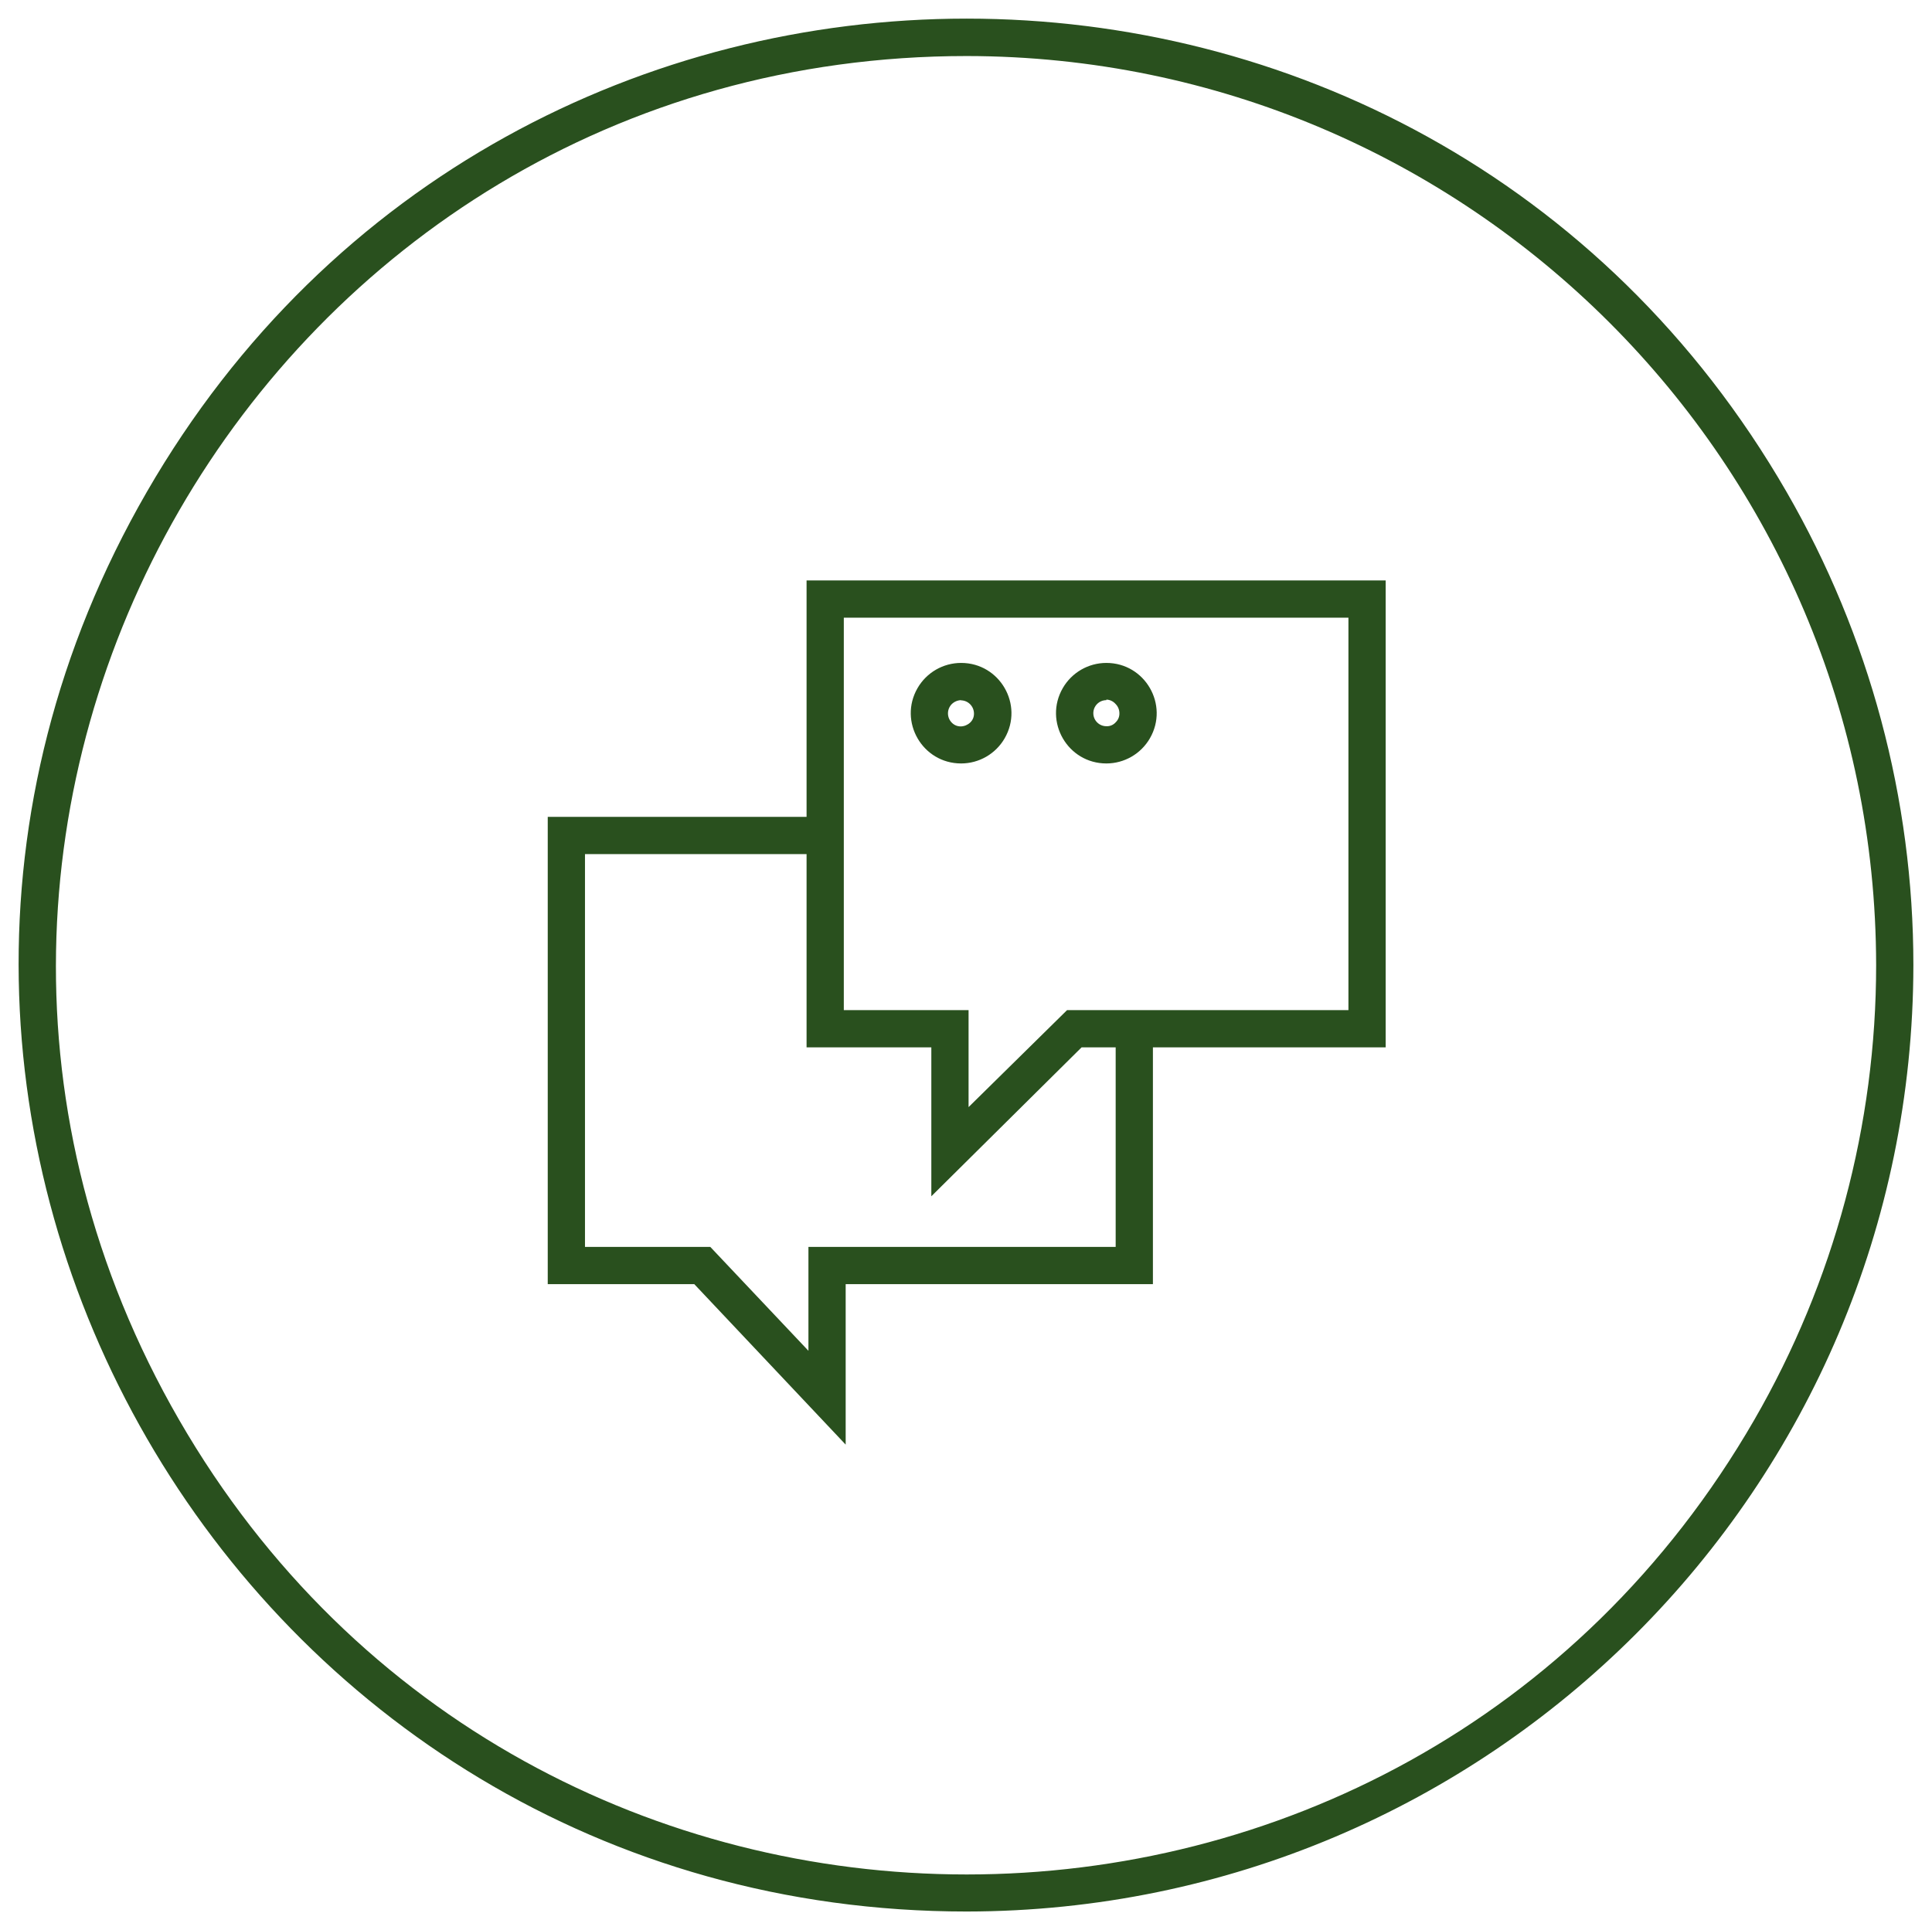
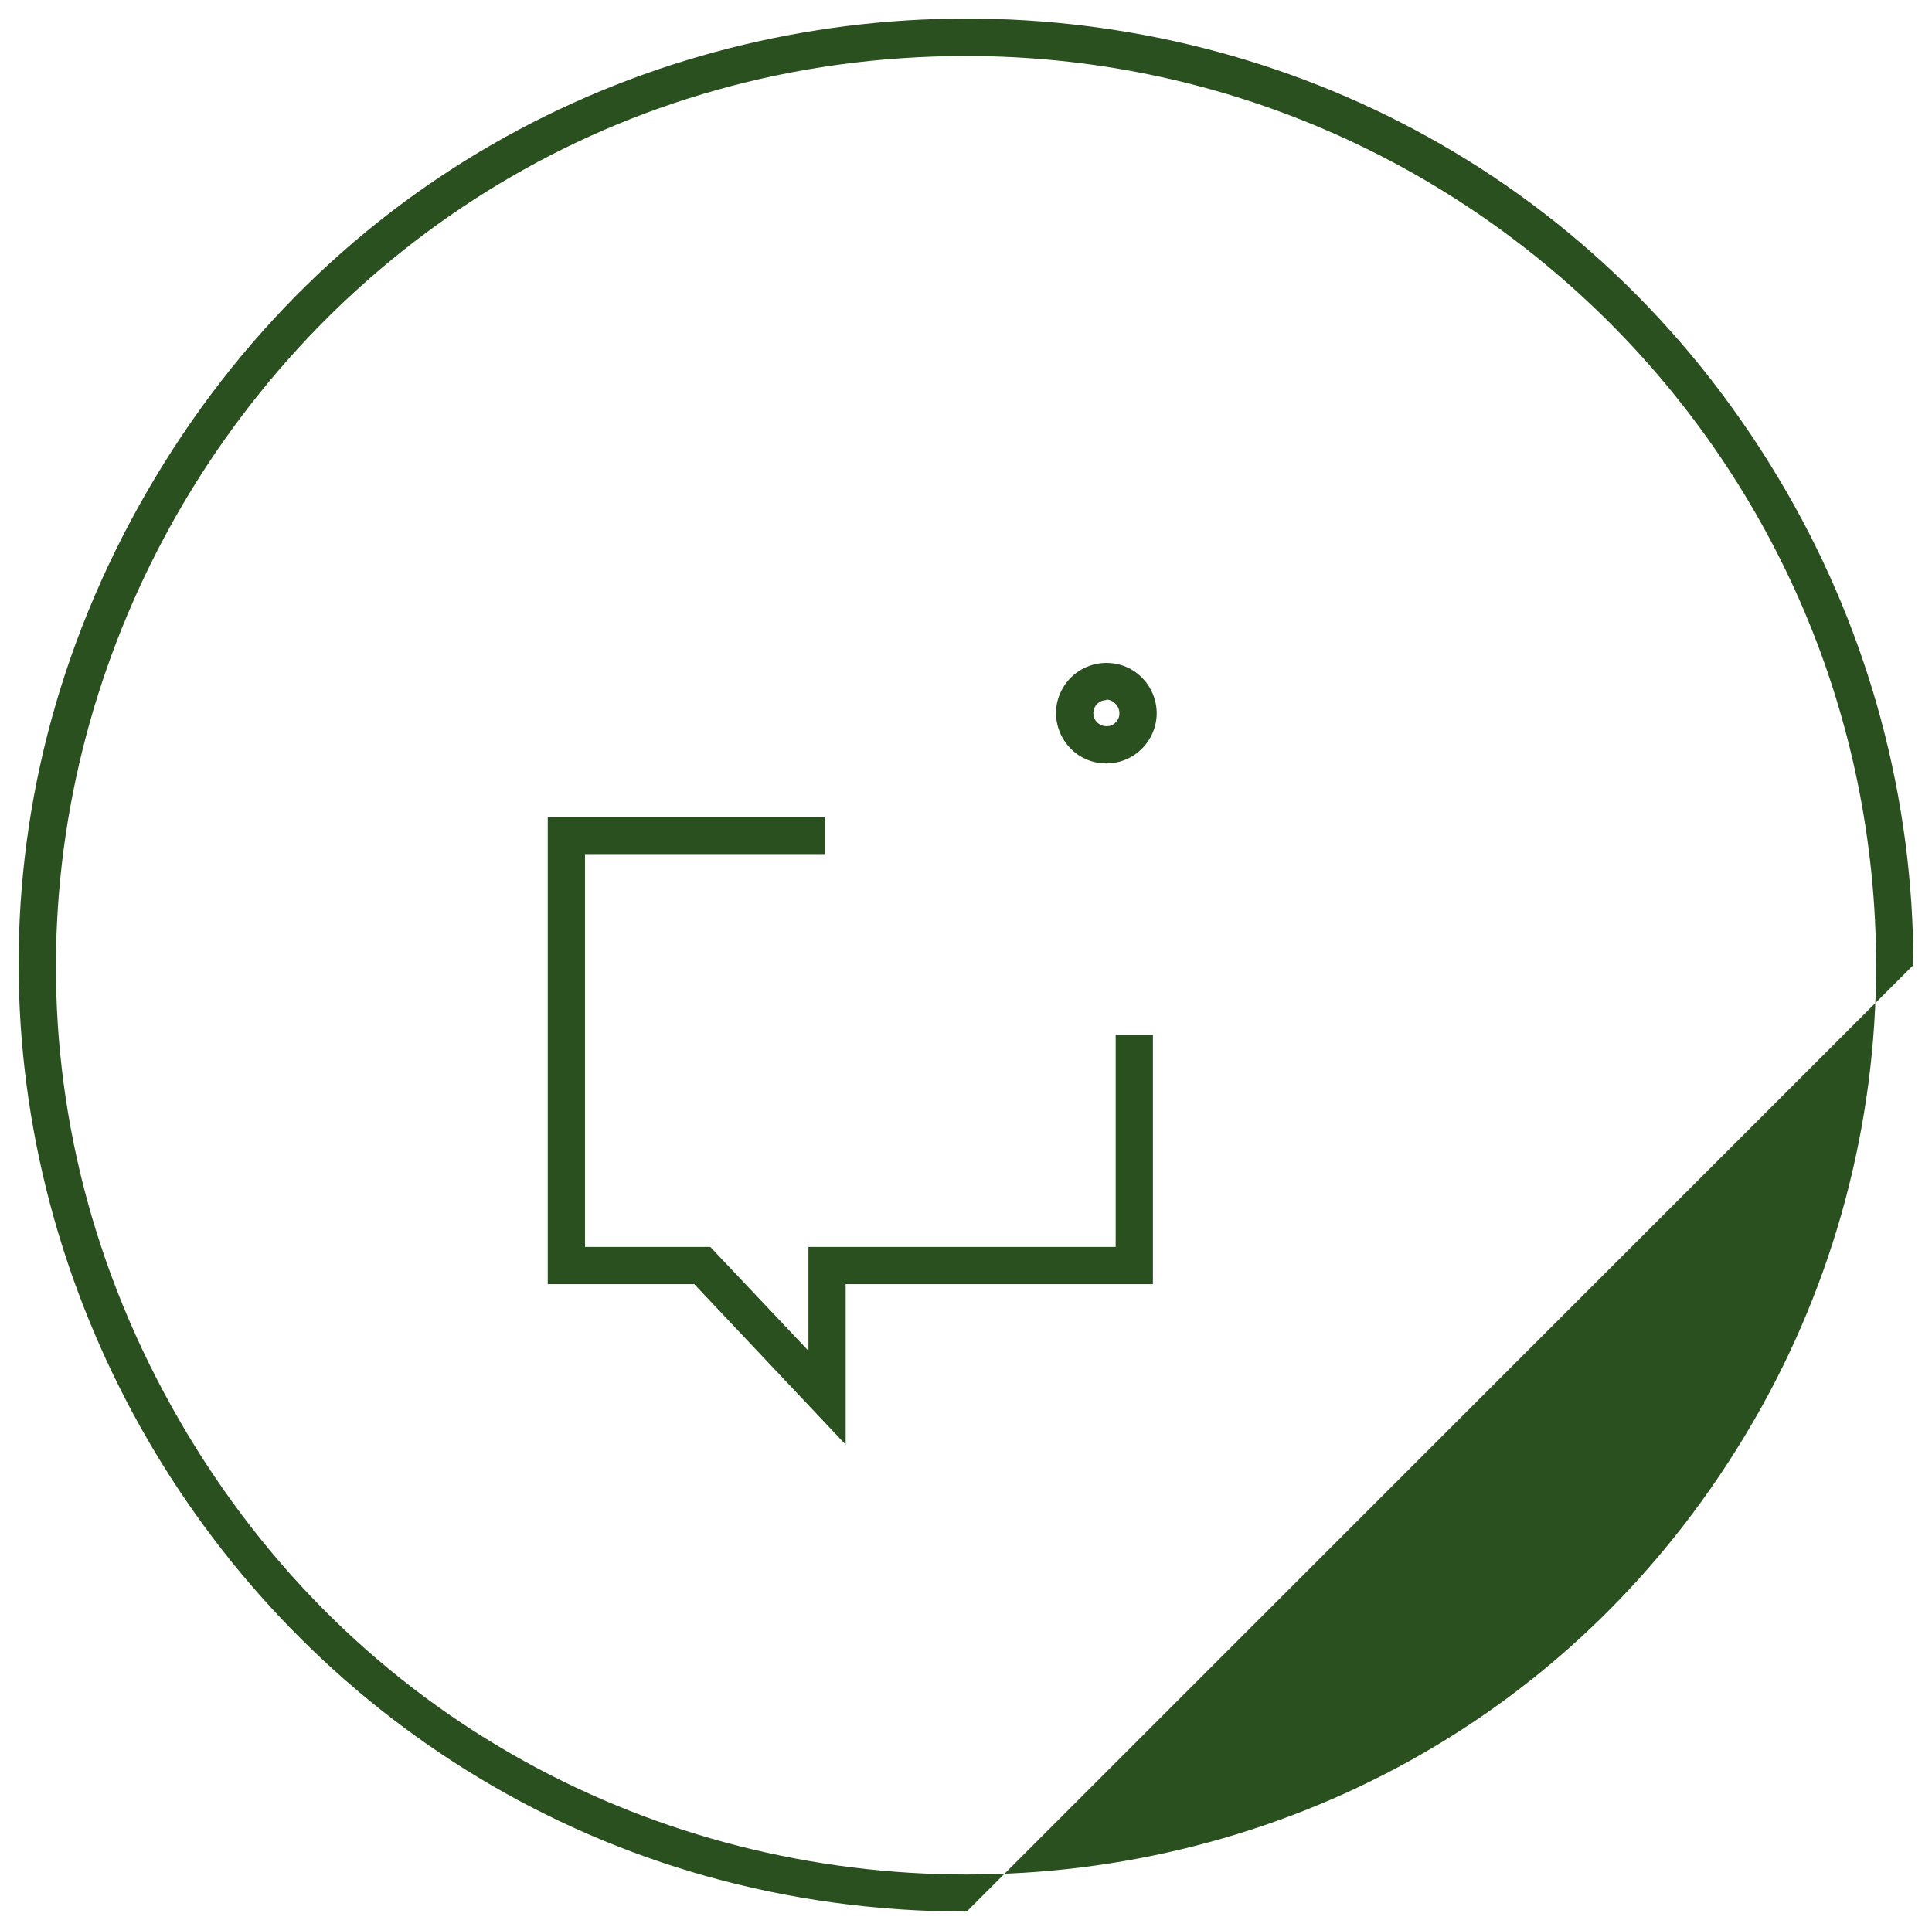
<svg xmlns="http://www.w3.org/2000/svg" viewBox="610.117 247.355 103.756 103.68" width="103.756" height="103.68">
-   <path fill="#29501e" fill-opacity="1" stroke="none" stroke-opacity="1" stroke-width="1" fill-rule="evenodd" id="tSvg28e7abbb9f" d="M 662.033 350.035 C 622.896 350.035 598.435 307.668 618.004 273.775 C 637.572 239.882 686.493 239.882 706.061 273.775 C 710.523 281.504 712.873 290.271 712.873 299.195 C 712.845 327.262 690.099 350.007 662.033 350.035 C 662.033 350.035 662.033 350.035 662.033 350.035 M 662.033 250.365 C 624.435 250.367 600.937 291.068 619.737 323.627 C 638.537 356.186 685.533 356.184 704.33 323.623 C 708.618 316.196 710.874 307.771 710.873 299.195 C 710.839 272.237 688.991 250.393 662.033 250.365" class="cls-2" />
-   <path fill="#29501e" fill-opacity="1" stroke="none" stroke-opacity="1" stroke-width="1" fill-rule="evenodd" id="tSvgd46d6985fb" d="M 660.133 311.615 C 660.133 303.615 660.133 303.615 660.133 303.615 C 660.133 303.615 653.433 303.615 653.433 303.615 C 653.433 303.615 653.433 278.535 653.433 278.535 C 653.433 278.535 684.533 278.535 684.533 278.535 C 684.533 278.535 684.533 303.615 684.533 303.615 C 684.533 303.615 668.203 303.615 668.203 303.615 M 655.433 301.615 C 662.133 301.615 662.133 301.615 662.133 301.615 C 662.133 301.615 662.133 306.825 662.133 306.825 C 662.133 306.825 667.423 301.615 667.423 301.615 C 667.423 301.615 682.533 301.615 682.533 301.615 C 682.533 301.615 682.533 280.535 682.533 280.535 C 682.533 280.535 655.433 280.535 655.433 280.535" class="cls-2" />
+   <path fill="#29501e" fill-opacity="1" stroke="none" stroke-opacity="1" stroke-width="1" fill-rule="evenodd" id="tSvg28e7abbb9f" d="M 662.033 350.035 C 622.896 350.035 598.435 307.668 618.004 273.775 C 637.572 239.882 686.493 239.882 706.061 273.775 C 710.523 281.504 712.873 290.271 712.873 299.195 C 662.033 350.035 662.033 350.035 662.033 350.035 M 662.033 250.365 C 624.435 250.367 600.937 291.068 619.737 323.627 C 638.537 356.186 685.533 356.184 704.33 323.623 C 708.618 316.196 710.874 307.771 710.873 299.195 C 710.839 272.237 688.991 250.393 662.033 250.365" class="cls-2" />
  <path fill="#29501e" fill-opacity="1" stroke="none" stroke-opacity="1" stroke-width="1" fill-rule="evenodd" id="tSvgc5e703ea47" d="M 655.533 324.955 C 647.403 316.335 647.403 316.335 647.403 316.335 C 647.403 316.335 639.533 316.335 639.533 316.335 C 639.533 316.335 639.533 291.235 639.533 291.235 C 639.533 291.235 654.433 291.235 654.433 291.235 C 654.433 291.235 654.433 293.235 654.433 293.235 C 654.433 293.235 641.533 293.235 641.533 293.235 C 641.533 293.235 641.533 314.335 641.533 314.335 C 641.533 314.335 648.263 314.335 648.263 314.335 C 648.263 314.335 653.533 319.915 653.533 319.915 C 653.533 319.915 653.533 314.335 653.533 314.335 C 653.533 314.335 670.033 314.335 670.033 314.335 C 670.033 314.335 670.033 302.935 670.033 302.935 C 670.033 302.935 672.033 302.935 672.033 302.935 C 672.033 302.935 672.033 316.335 672.033 316.335 C 672.033 316.335 655.533 316.335 655.533 316.335 C 655.533 316.335 655.533 324.955 655.533 324.955C 655.533 324.955 655.533 324.955 655.533 324.955 Z" class="cls-2" />
-   <path fill="#29501e" fill-opacity="1" stroke="none" stroke-opacity="1" stroke-width="1" fill-rule="evenodd" id="tSvgbec3990611" d="M 661.733 288.365 C 659.654 288.365 658.355 286.115 659.394 284.315 C 659.877 283.48 660.768 282.965 661.733 282.965 C 661.733 282.965 661.733 282.965 661.733 282.965 C 663.811 282.965 665.11 285.215 664.071 287.015 C 663.588 287.85 662.697 288.365 661.733 288.365 C 661.733 288.365 661.733 288.365 661.733 288.365 M 661.733 284.965 C 661.733 284.965 661.733 284.965 661.733 284.965 C 661.546 284.97 661.367 285.045 661.233 285.175 C 660.958 285.452 660.958 285.898 661.233 286.175 C 661.233 286.175 661.233 286.175 661.233 286.175 C 661.361 286.307 661.538 286.38 661.723 286.375 C 661.909 286.369 662.087 286.294 662.223 286.165 C 662.357 286.038 662.43 285.86 662.423 285.675 C 662.417 285.291 662.107 284.98 661.723 284.975" class="cls-2" />
  <path fill="#29501e" fill-opacity="1" stroke="none" stroke-opacity="1" stroke-width="1" fill-rule="evenodd" id="tSvgf734ae3941" d="M 669.533 288.365 C 667.454 288.365 666.155 286.115 667.194 284.315 C 667.677 283.48 668.568 282.965 669.533 282.965 C 669.533 282.965 669.533 282.965 669.533 282.965 C 671.611 282.965 672.91 285.215 671.871 287.015 C 671.388 287.85 670.497 288.365 669.533 288.365 C 669.533 288.365 669.533 288.365 669.533 288.365 M 669.533 284.965 C 669.146 284.965 668.833 285.278 668.833 285.665 C 668.833 286.052 669.146 286.365 669.533 286.365 C 669.533 286.365 669.533 286.365 669.533 286.365 C 669.723 286.375 669.907 286.298 670.033 286.155 C 670.167 286.028 670.24 285.85 670.233 285.665 C 670.233 285.477 670.157 285.297 670.023 285.165 C 669.898 285.024 669.721 284.941 669.533 284.935" class="cls-2" />
  <defs> </defs>
</svg>